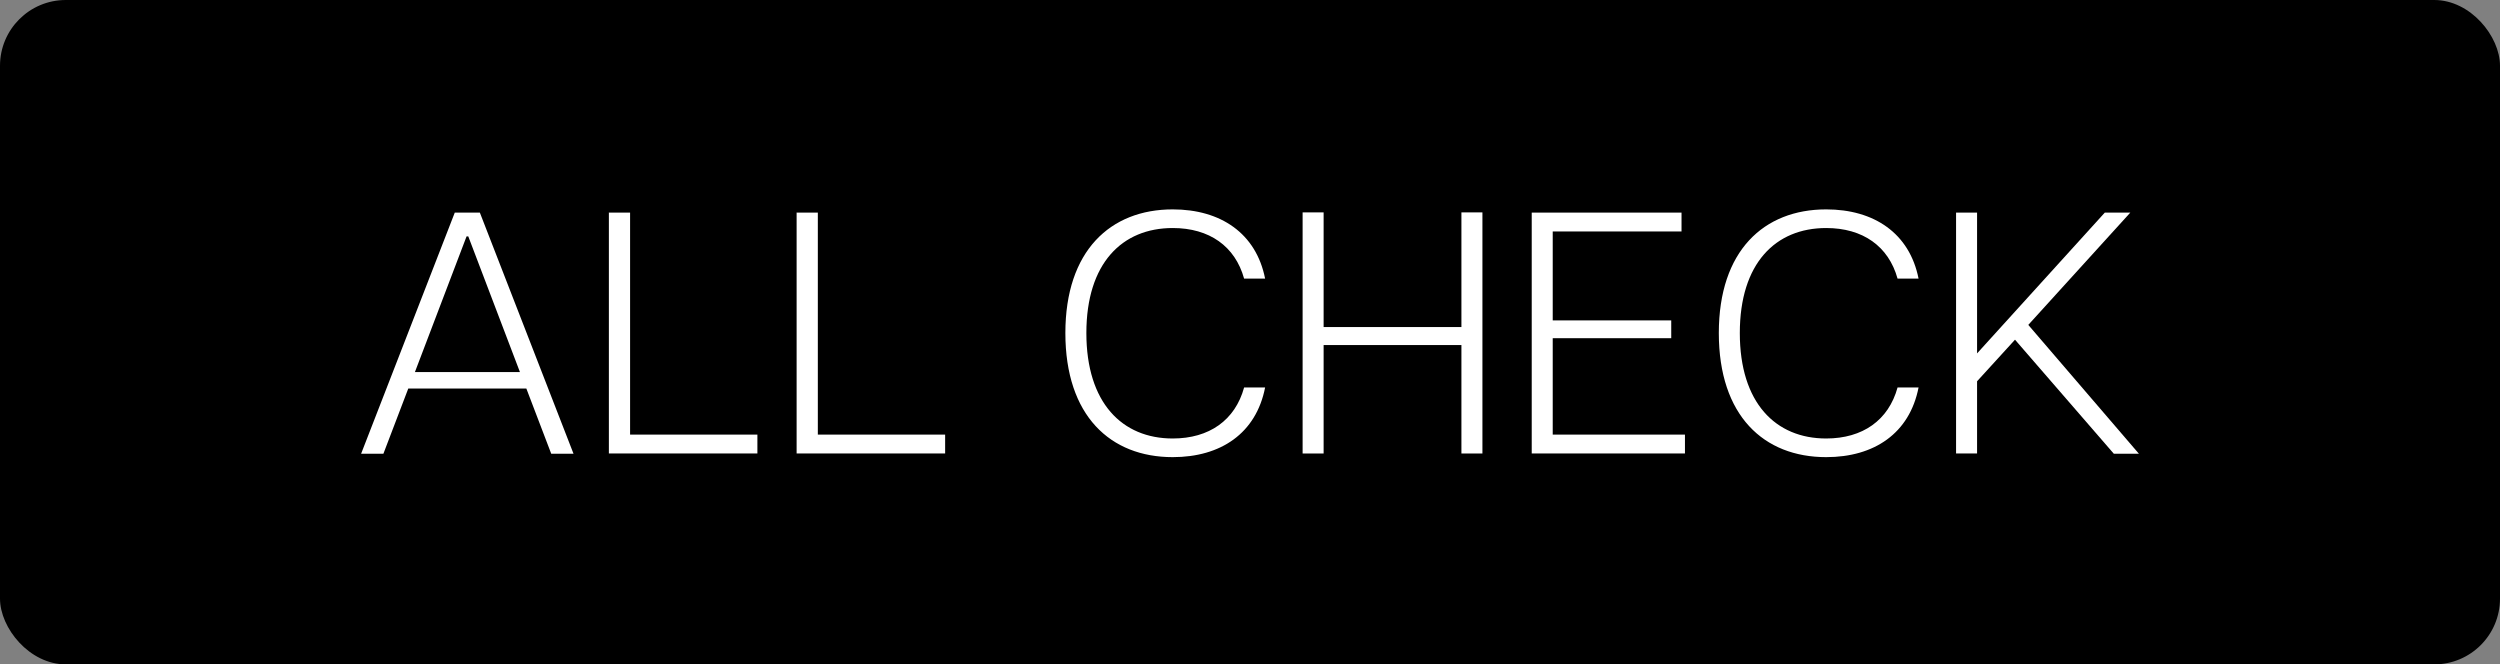
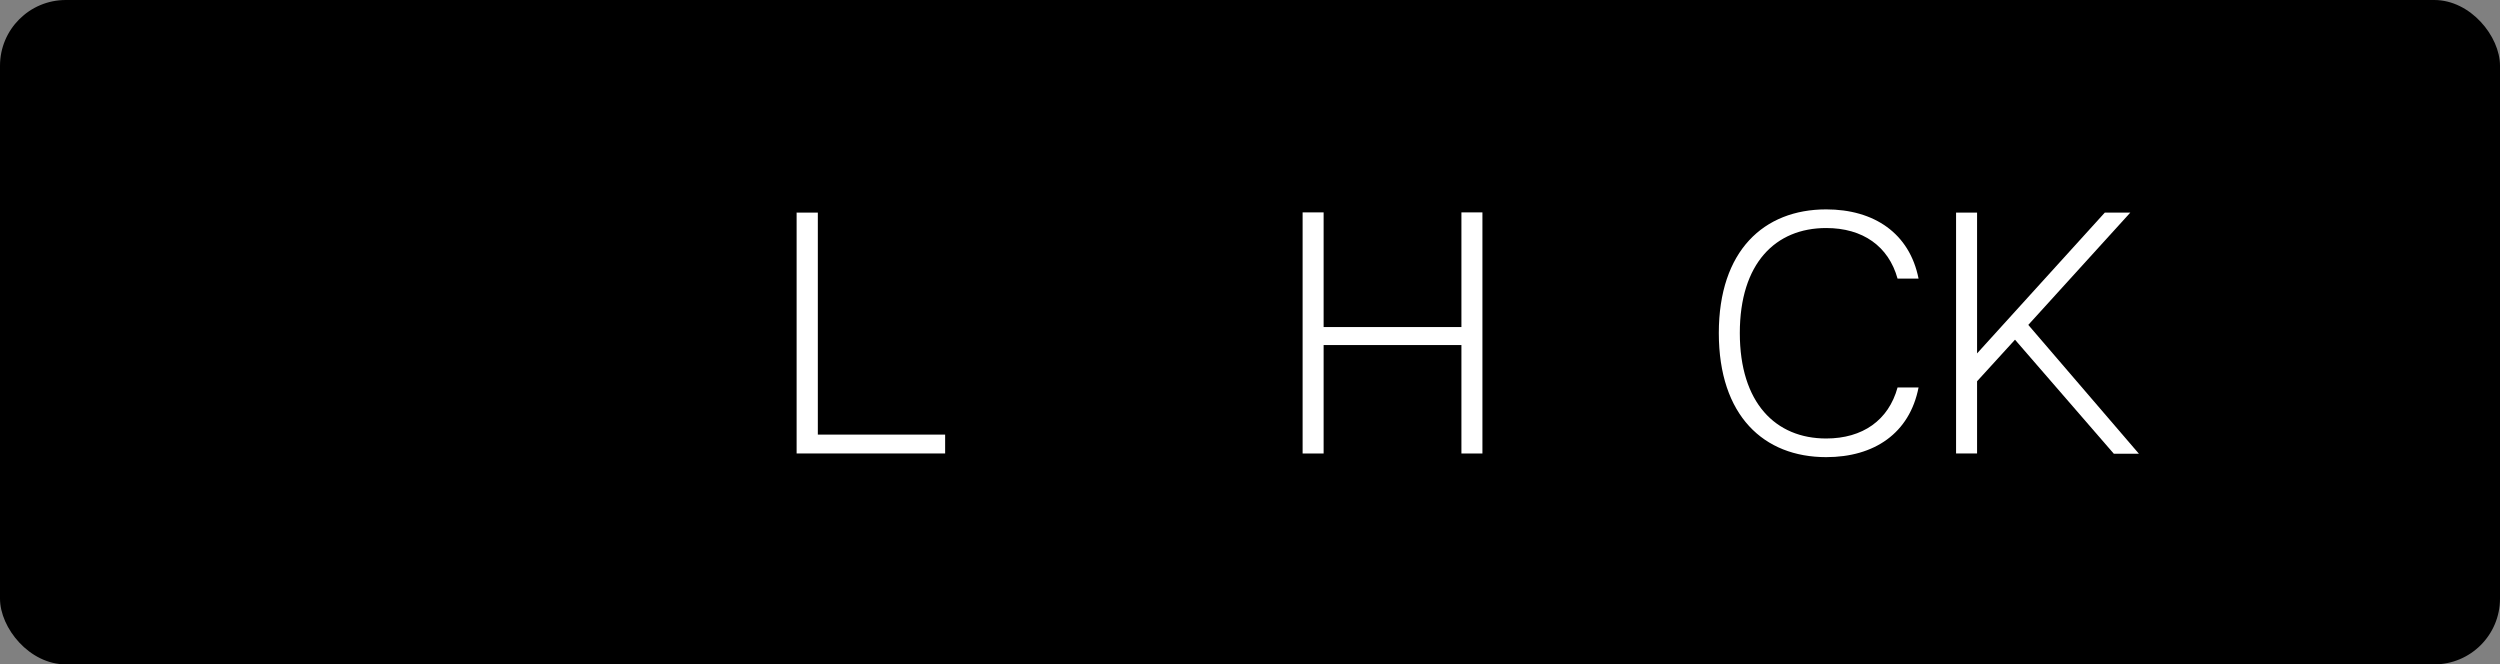
<svg xmlns="http://www.w3.org/2000/svg" id="_レイヤー_2" data-name="レイヤー 2" viewBox="0 0 116.65 31">
  <rect x="0" y="0" width="116.65" height="31" fill="#808080" stroke="none" />
  <defs>
    <style>
      .cls-1 {
        fill: #fff;
      }
    </style>
  </defs>
  <g id="text">
    <g>
      <rect x="0" y="0" width="116.65" height="31" rx="3.07" ry="3.07" />
      <g>
-         <path class="cls-1" d="M21.22,9.92h1.17l4.37,11.25h-1.04l-1.16-3.04h-5.51l-1.16,3.04h-1.04l4.37-11.25ZM24.26,17.36l-2.41-6.33h-.08l-2.41,6.33h4.9Z" />
-         <path class="cls-1" d="M28.42,9.92h.98v10.36h5.94v.88h-6.93v-11.25Z" />
        <path class="cls-1" d="M37.18,9.92h.98v10.36h5.94v.88h-6.93v-11.25Z" />
-         <path class="cls-1" d="M49.71,15.54c0-3.84,2.1-5.77,5.01-5.77,2.23,0,3.89,1.11,4.31,3.23h-.98c-.42-1.51-1.62-2.36-3.33-2.36-2.36,0-4.03,1.64-4.03,4.9s1.67,4.92,4.03,4.92c1.7,0,2.91-.85,3.33-2.38h.98c-.42,2.14-2.07,3.25-4.31,3.25-2.91,0-5.01-1.93-5.01-5.79Z" />
        <path class="cls-1" d="M68.19,16.1h-6.43v5.06h-.98v-11.25h.98v5.35h6.43v-5.35h.98v11.25h-.98v-5.06Z" />
-         <path class="cls-1" d="M71.47,9.92h6.99v.88h-6.01v4.15h5.53v.83h-5.53v4.5h6.17v.88h-7.15v-11.25Z" />
        <path class="cls-1" d="M80.2,15.54c0-3.84,2.1-5.77,5.01-5.77,2.23,0,3.89,1.11,4.31,3.23h-.98c-.42-1.51-1.62-2.36-3.33-2.36-2.36,0-4.03,1.64-4.03,4.9s1.67,4.92,4.03,4.92c1.7,0,2.91-.85,3.33-2.38h.98c-.42,2.14-2.07,3.25-4.31,3.25-2.91,0-5.01-1.93-5.01-5.79Z" />
        <path class="cls-1" d="M91.27,9.92h.98v6.57l5.96-6.57h1.19l-4.76,5.24,5.16,6.01h-1.17l-4.61-5.32-1.77,1.94v3.37h-.98v-11.25Z" />
      </g>
    </g>
  </g>
</svg>